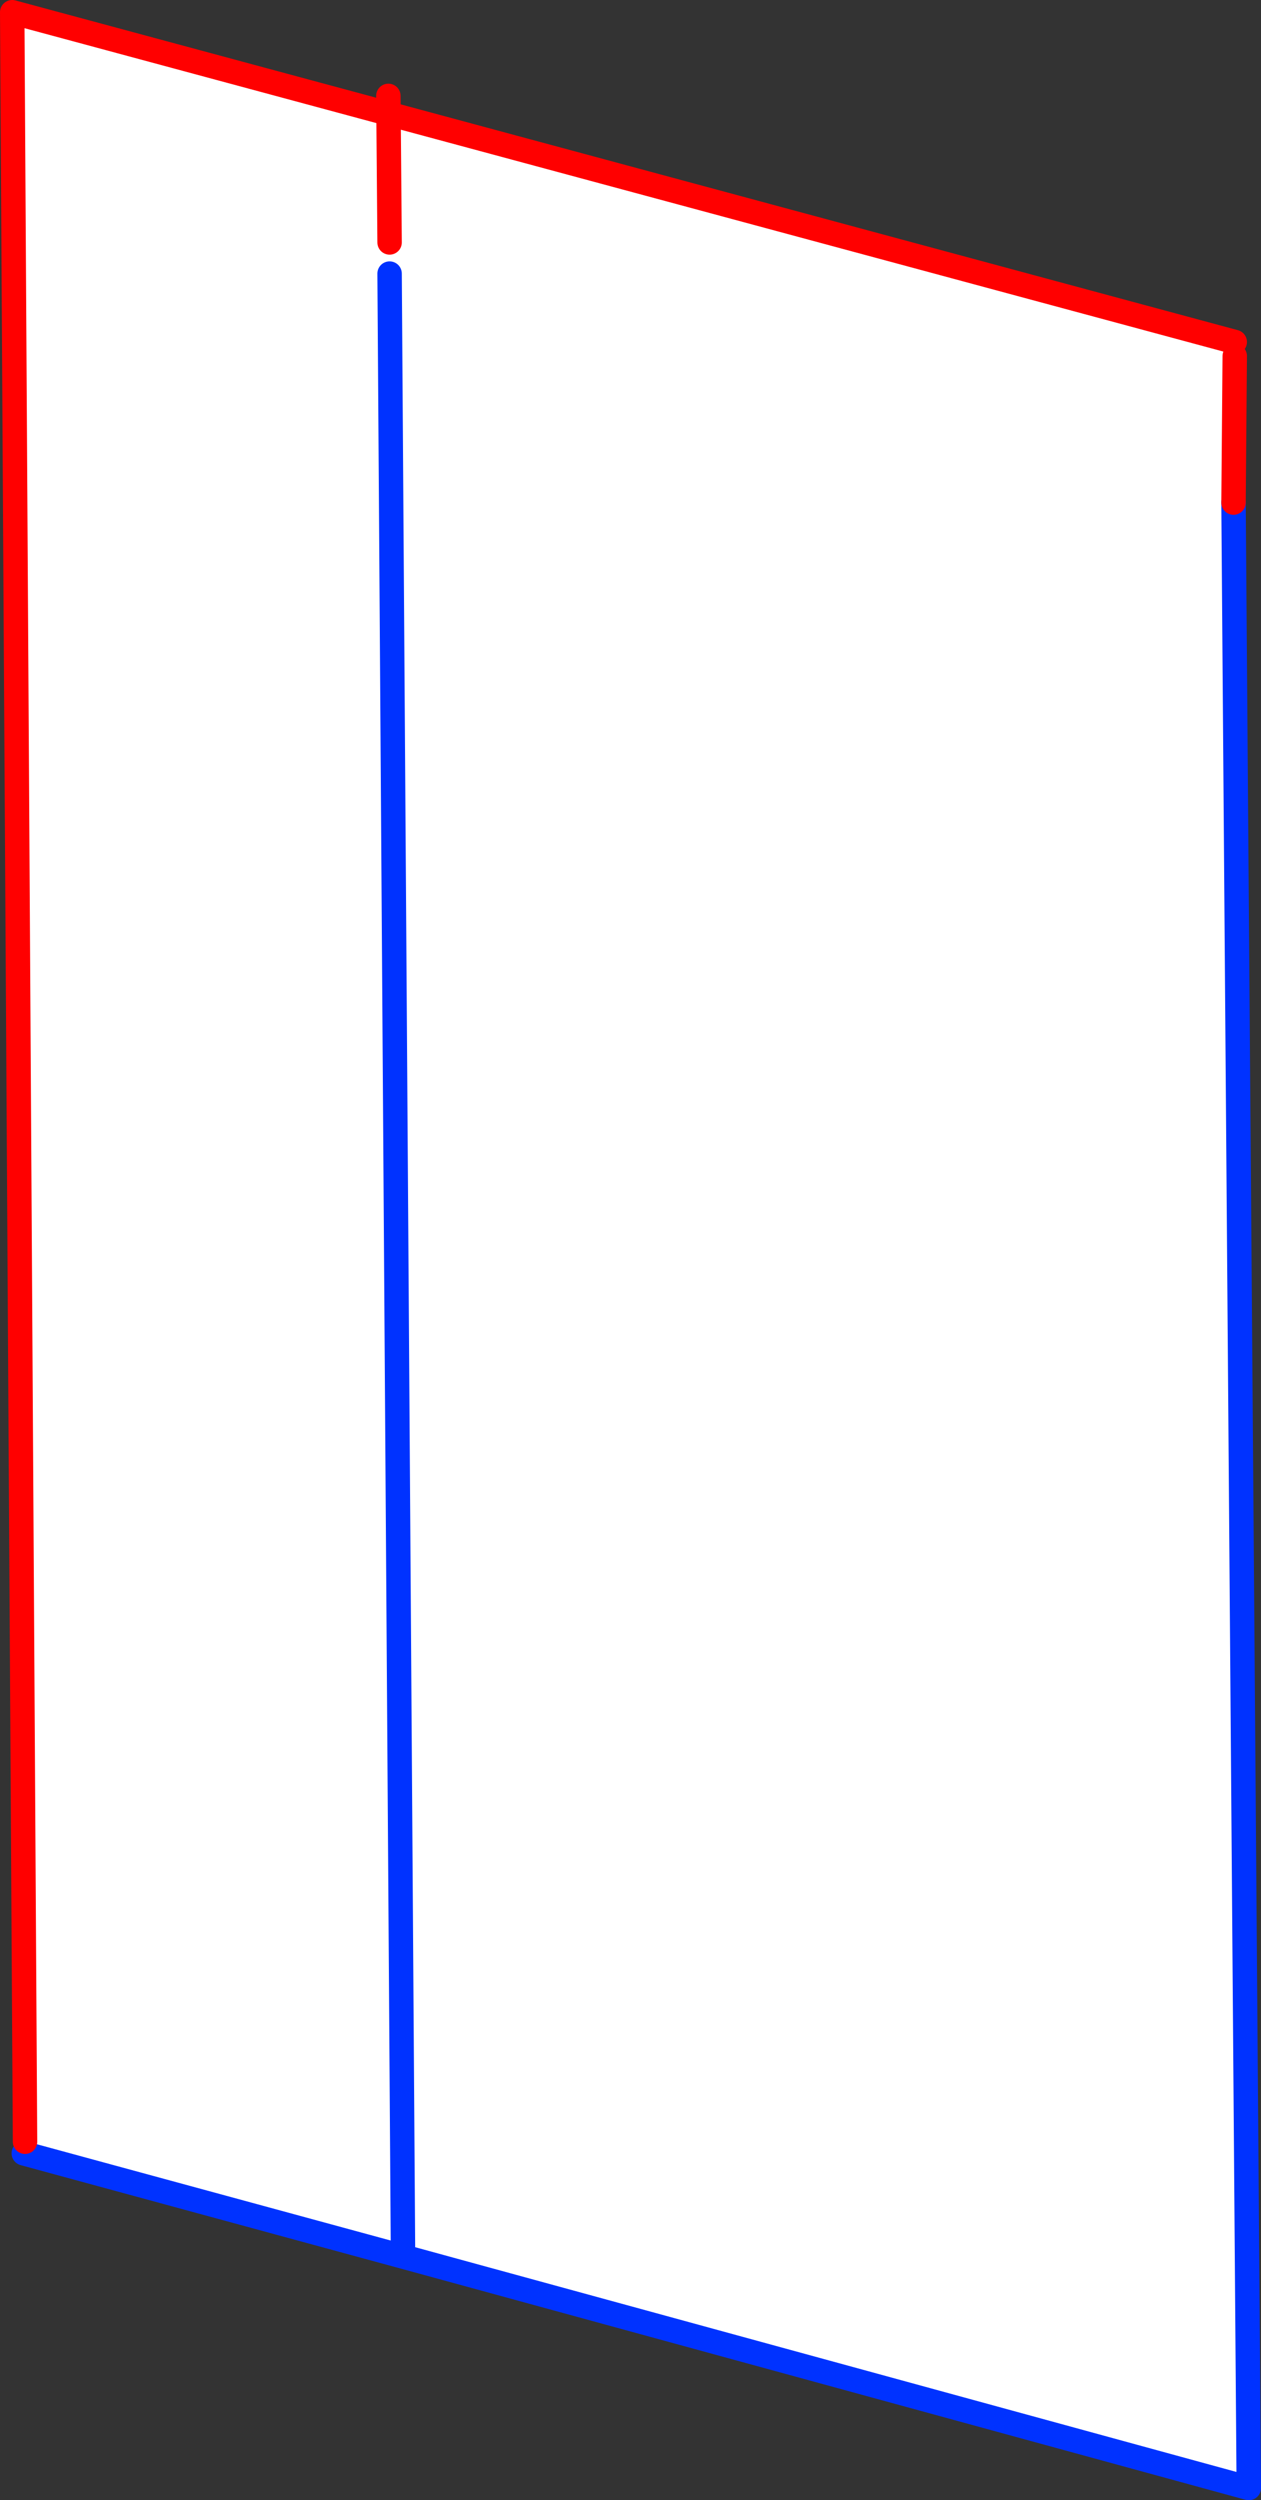
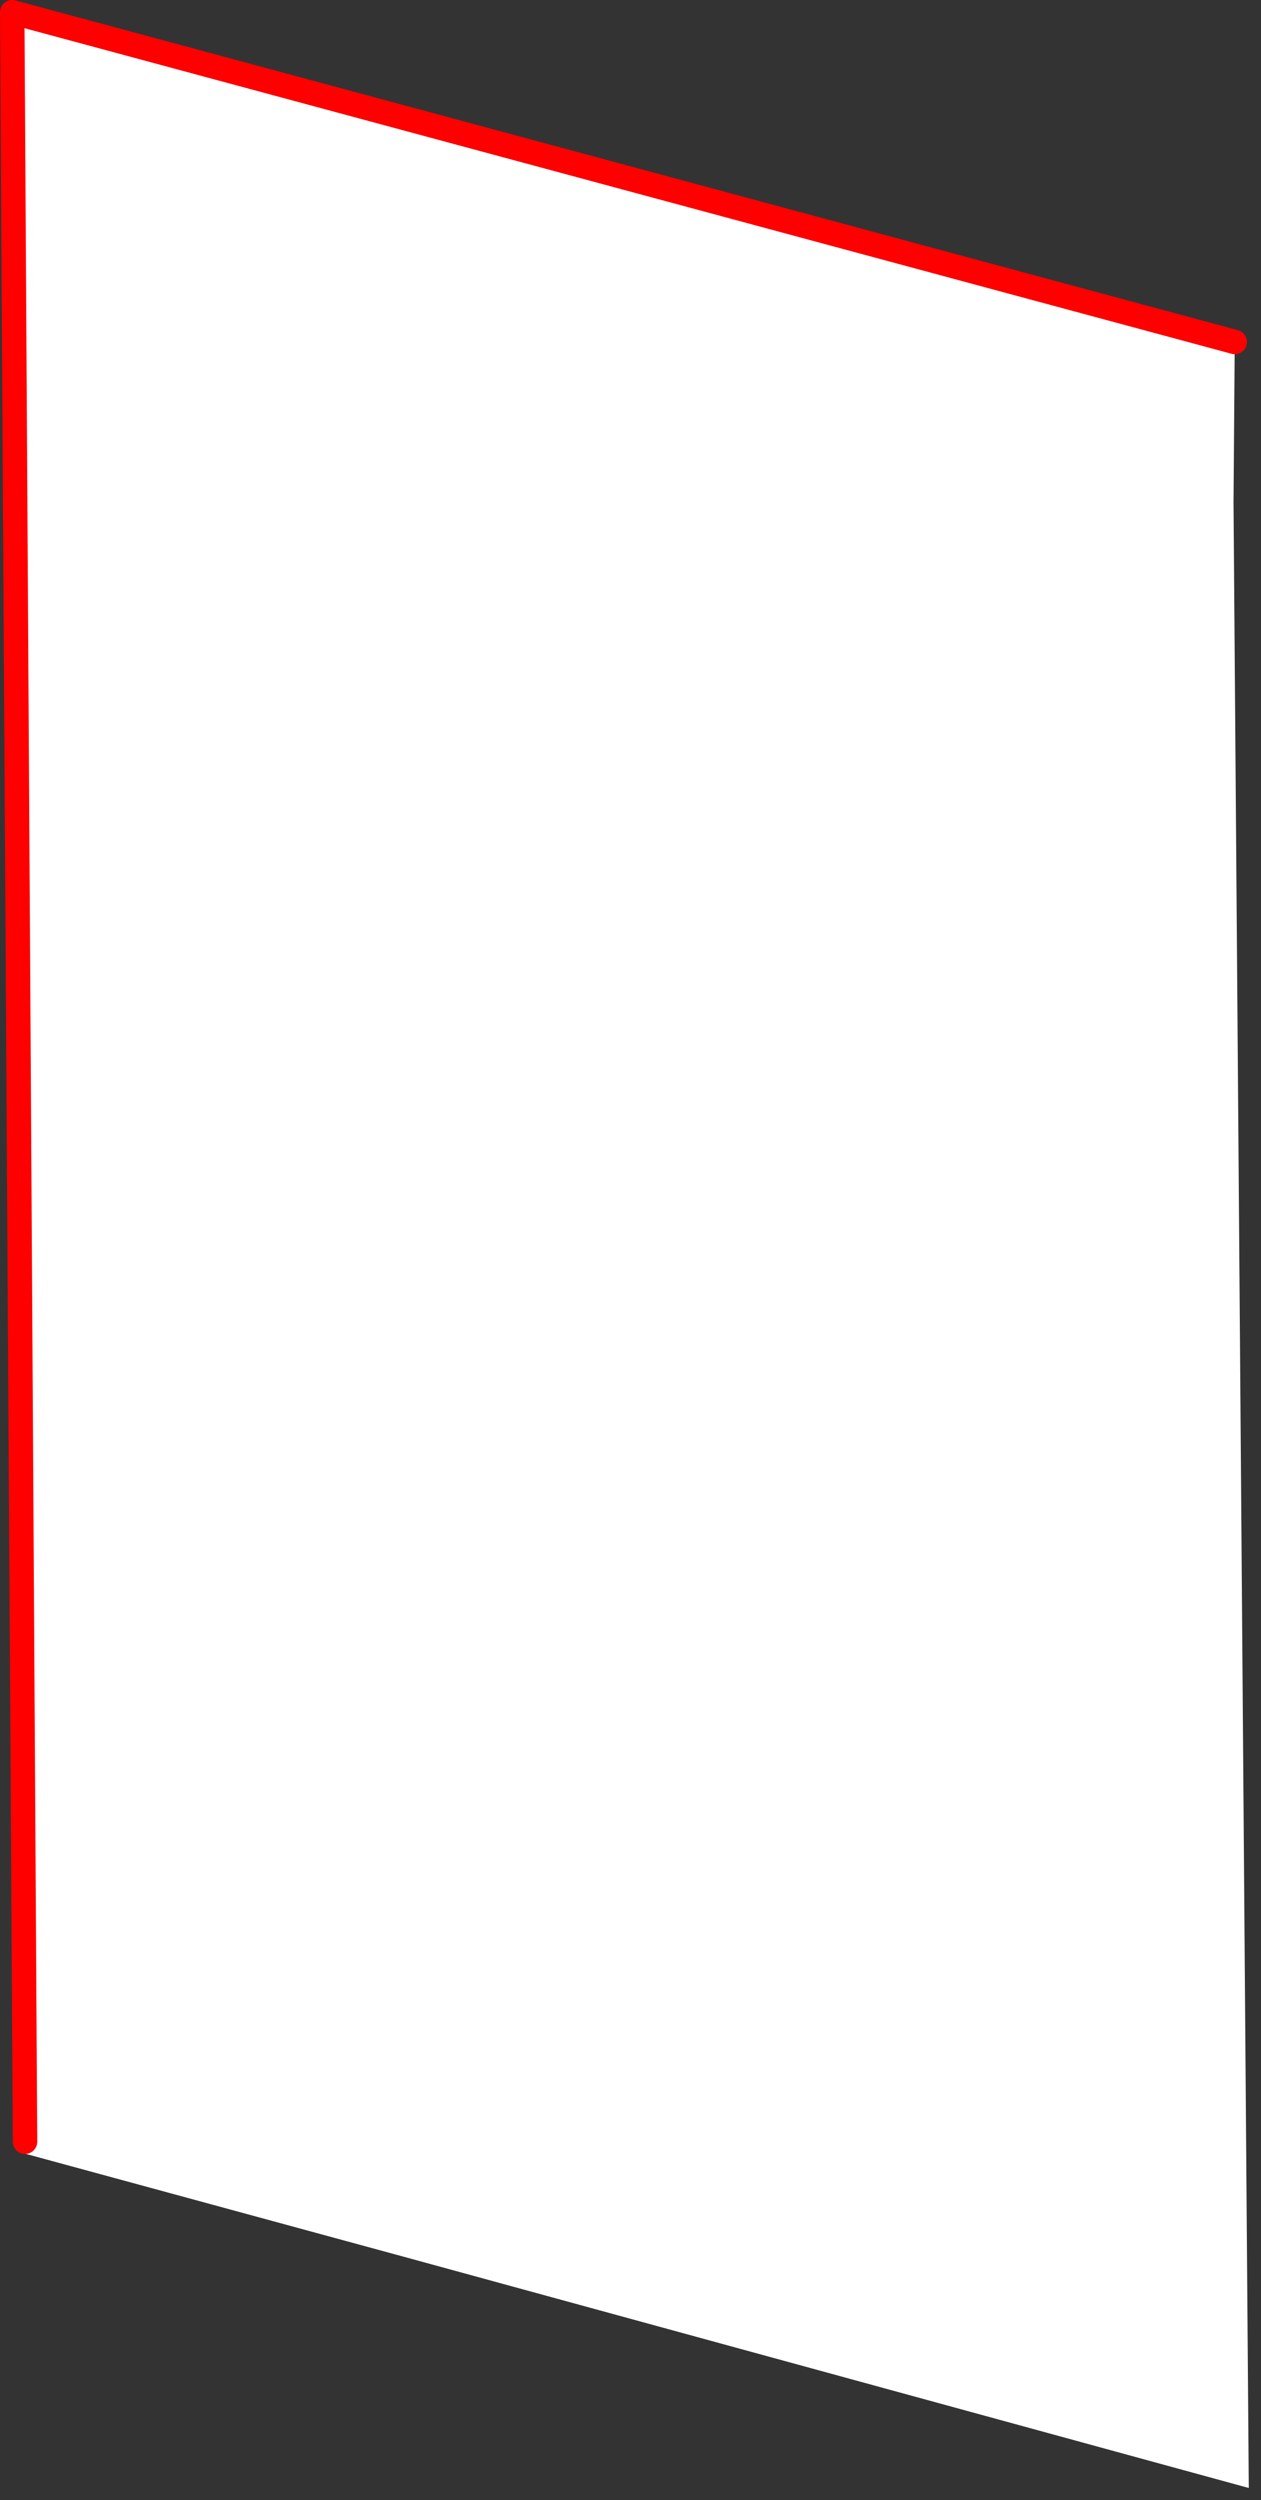
<svg xmlns="http://www.w3.org/2000/svg" height="204.7px" width="103.25px">
  <rect width="100%" height="100%" fill="#333333" stroke="none" />
  <g transform="matrix(1.0, 0.0, 0.0, 1.0, -255.6, -190.35)">
    <path d="M356.7 218.35 L356.6 231.5 357.85 394.05 288.6 375.1 257.55 366.65 257.65 365.7 256.6 191.35 356.7 218.35 M288.6 375.1 L287.5 212.75 288.6 375.1" fill="#ffffff" fill-rule="evenodd" stroke="none" />
-     <path d="M356.6 231.5 L357.85 394.05 288.6 375.1 257.55 366.65 M287.5 212.75 L288.6 375.1" fill="none" stroke="#0032ff" stroke-linecap="round" stroke-linejoin="round" stroke-width="2.0" />
    <path d="M257.65 365.7 L256.6 191.35 356.7 218.35" fill="none" stroke="#ff0000" stroke-linecap="round" stroke-linejoin="round" stroke-width="2.0" />
-     <path d="M356.6 231.5 L356.7 219.5 M287.4 198.2 L287.5 210.2" fill="none" stroke="#ff0000" stroke-linecap="round" stroke-linejoin="round" stroke-width="2.0" />
  </g>
</svg>